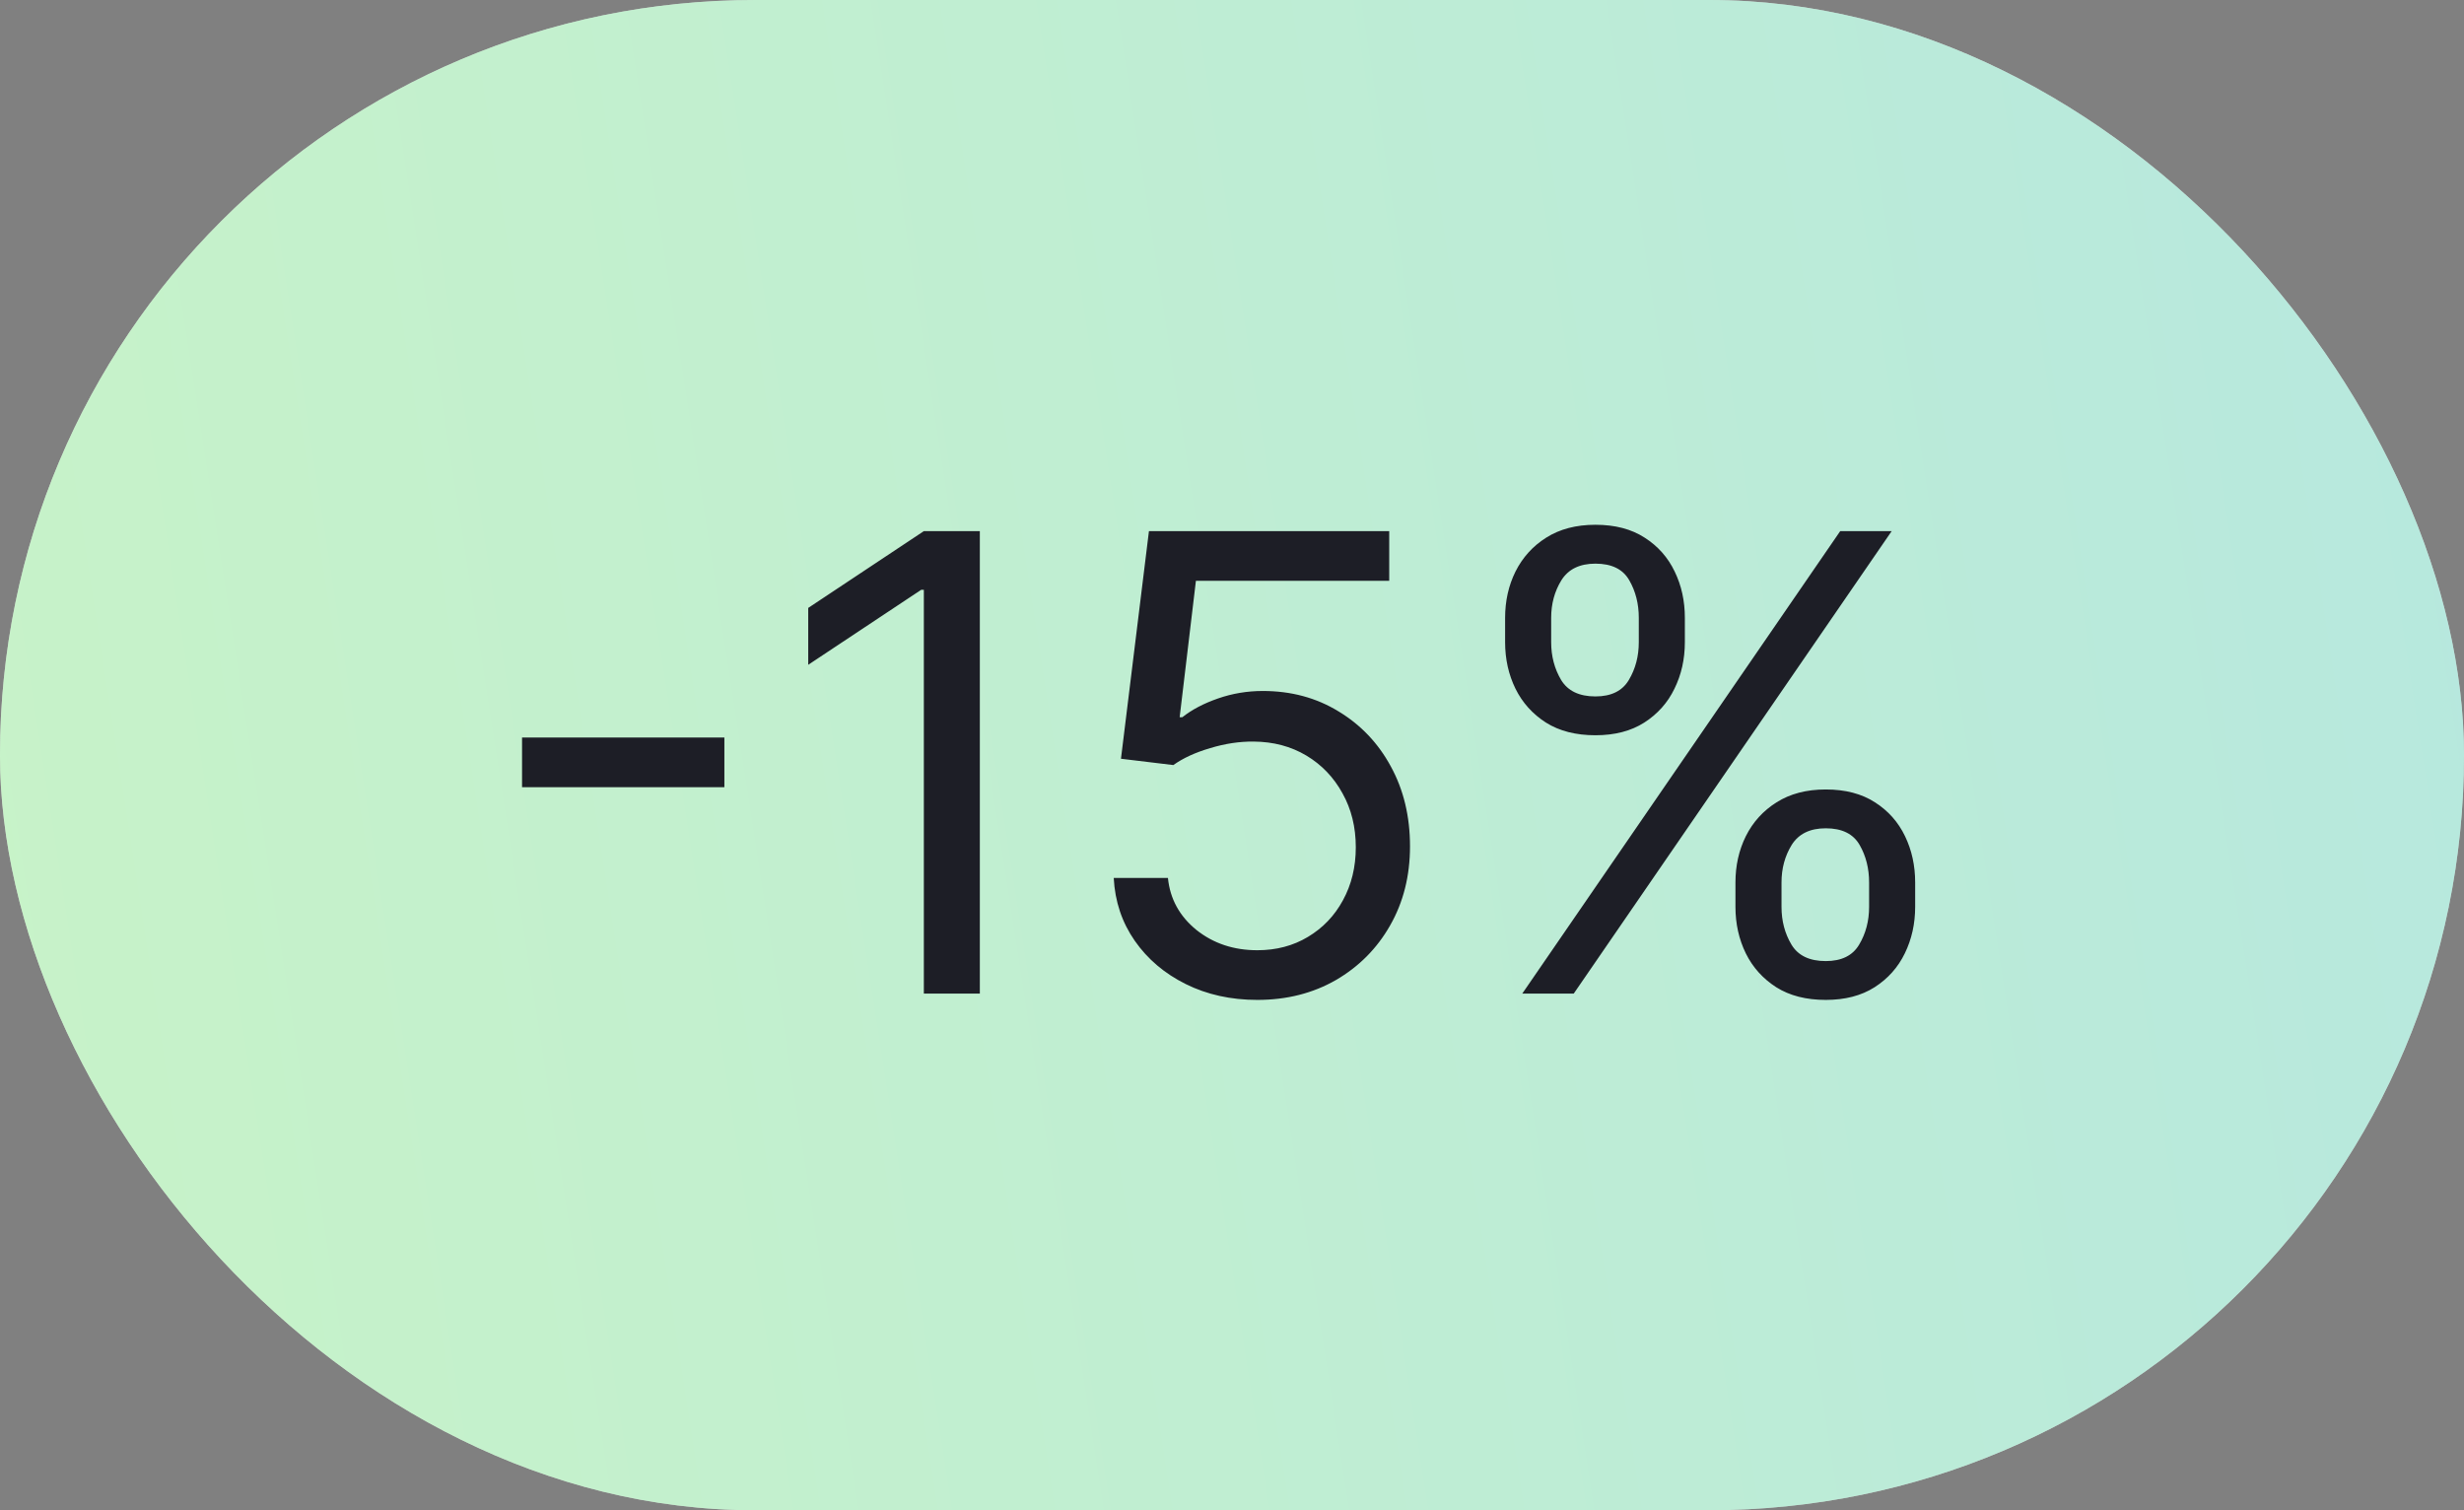
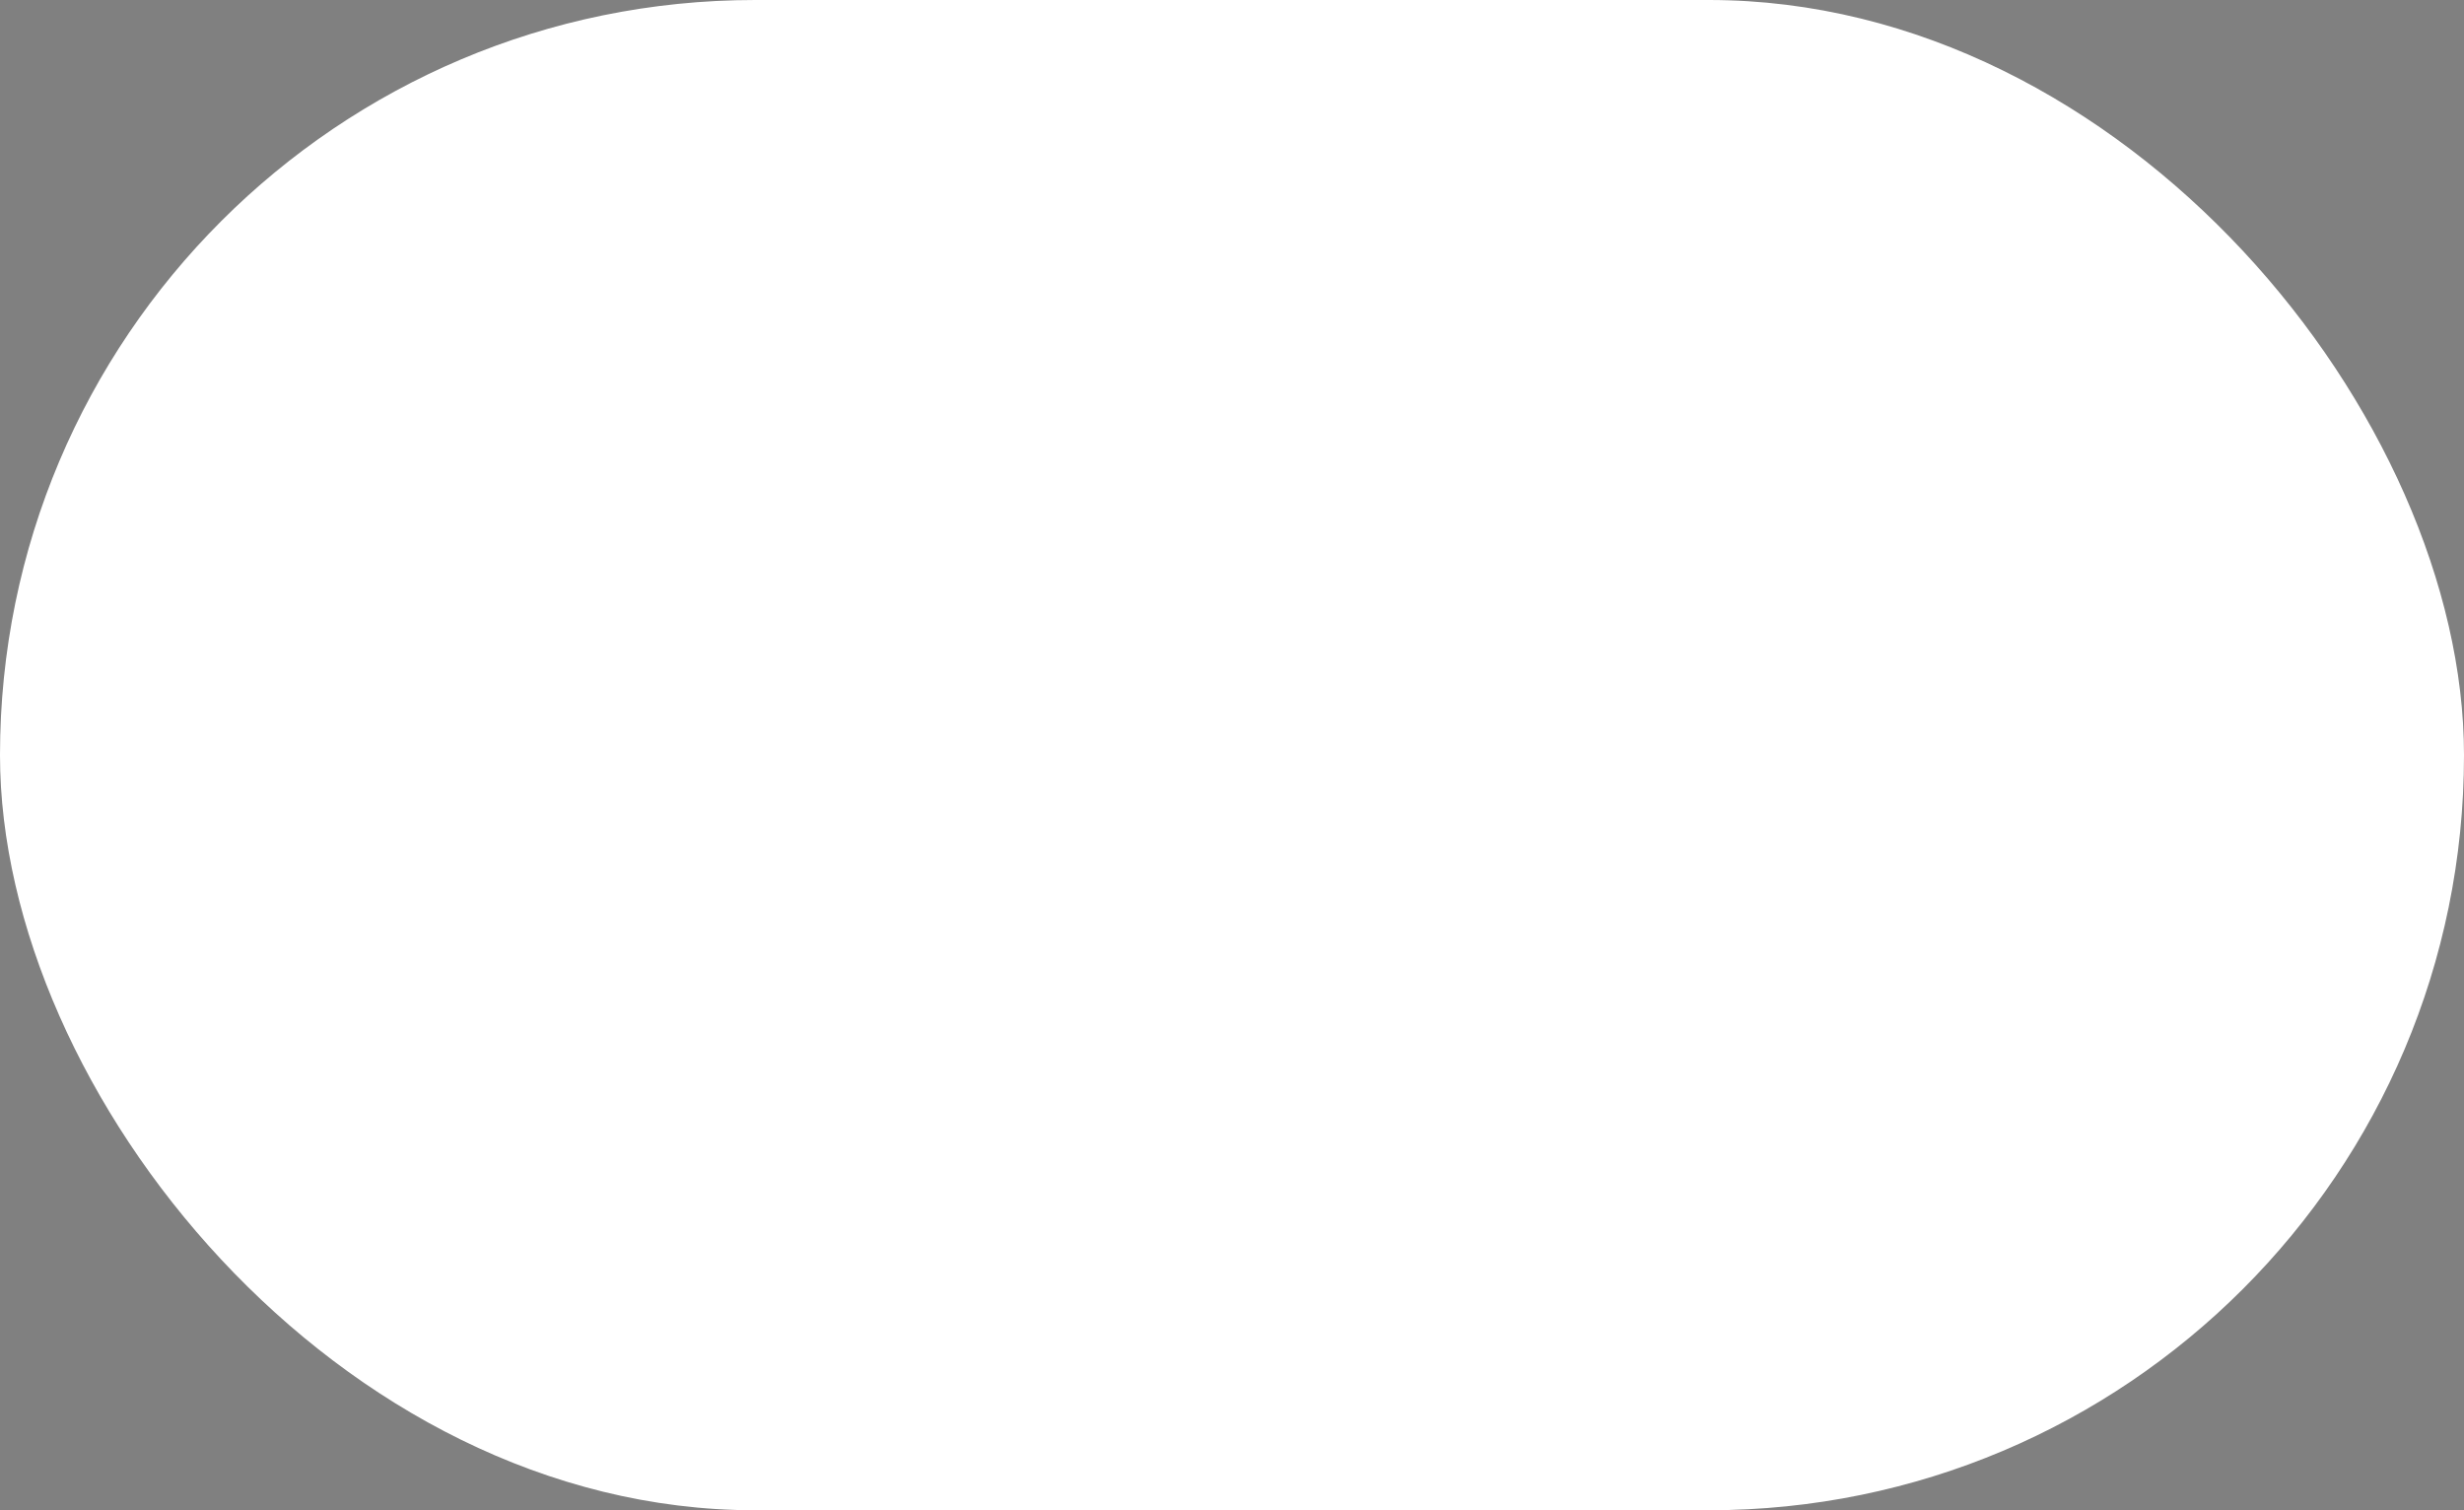
<svg xmlns="http://www.w3.org/2000/svg" width="62" height="38" viewBox="0 0 62 38" fill="none">
  <rect x="0" y="0" width="62" height="38" fill="#808080" stroke="none" />
  <rect width="62" height="38" rx="19" fill="white" />
-   <rect width="62" height="38" rx="19" fill="url(#paint0_linear_282_5573)" fill-opacity="0.5" />
-   <path d="M18.227 18.557V19.807H13.136V18.557H18.227ZM24.655 13.364V25H23.246V14.841H23.178L20.337 16.727V15.296L23.246 13.364H24.655ZM31.638 25.159C30.971 25.159 30.371 25.026 29.837 24.761C29.303 24.496 28.875 24.133 28.553 23.671C28.231 23.208 28.055 22.682 28.024 22.091H29.388C29.441 22.617 29.68 23.053 30.104 23.398C30.532 23.739 31.043 23.909 31.638 23.909C32.115 23.909 32.539 23.797 32.91 23.574C33.285 23.35 33.579 23.044 33.791 22.653C34.007 22.259 34.115 21.814 34.115 21.318C34.115 20.811 34.003 20.358 33.78 19.96C33.56 19.559 33.257 19.242 32.871 19.011C32.484 18.78 32.043 18.663 31.547 18.659C31.191 18.655 30.825 18.71 30.45 18.824C30.075 18.934 29.767 19.076 29.524 19.25L28.206 19.091L28.91 13.364H34.956V14.614H30.092L29.683 18.046H29.751C29.99 17.856 30.289 17.699 30.649 17.574C31.009 17.449 31.384 17.386 31.774 17.386C32.486 17.386 33.121 17.557 33.678 17.898C34.238 18.235 34.678 18.697 34.996 19.284C35.318 19.871 35.479 20.542 35.479 21.296C35.479 22.038 35.312 22.701 34.979 23.284C34.649 23.864 34.195 24.322 33.615 24.659C33.035 24.992 32.376 25.159 31.638 25.159ZM43.668 22.818V22.204C43.668 21.78 43.755 21.392 43.929 21.04C44.107 20.684 44.365 20.4 44.702 20.188C45.043 19.972 45.456 19.864 45.94 19.864C46.433 19.864 46.846 19.972 47.179 20.188C47.512 20.4 47.764 20.684 47.935 21.04C48.105 21.392 48.19 21.78 48.19 22.204V22.818C48.19 23.242 48.103 23.633 47.929 23.989C47.758 24.341 47.505 24.625 47.168 24.841C46.834 25.053 46.425 25.159 45.94 25.159C45.448 25.159 45.033 25.053 44.696 24.841C44.359 24.625 44.103 24.341 43.929 23.989C43.755 23.633 43.668 23.242 43.668 22.818ZM44.827 22.204V22.818C44.827 23.171 44.91 23.487 45.077 23.767C45.243 24.044 45.531 24.182 45.94 24.182C46.338 24.182 46.618 24.044 46.781 23.767C46.948 23.487 47.031 23.171 47.031 22.818V22.204C47.031 21.852 46.952 21.538 46.793 21.261C46.633 20.981 46.349 20.841 45.94 20.841C45.543 20.841 45.257 20.981 45.082 21.261C44.912 21.538 44.827 21.852 44.827 22.204ZM37.872 16.159V15.546C37.872 15.121 37.959 14.733 38.133 14.381C38.312 14.025 38.569 13.741 38.906 13.528C39.247 13.312 39.66 13.204 40.145 13.204C40.637 13.204 41.05 13.312 41.383 13.528C41.717 13.741 41.969 14.025 42.139 14.381C42.31 14.733 42.395 15.121 42.395 15.546V16.159C42.395 16.583 42.308 16.974 42.133 17.329C41.963 17.682 41.709 17.966 41.372 18.182C41.039 18.394 40.63 18.5 40.145 18.5C39.653 18.5 39.238 18.394 38.901 18.182C38.563 17.966 38.308 17.682 38.133 17.329C37.959 16.974 37.872 16.583 37.872 16.159ZM39.031 15.546V16.159C39.031 16.511 39.115 16.828 39.281 17.108C39.448 17.384 39.736 17.523 40.145 17.523C40.543 17.523 40.823 17.384 40.986 17.108C41.153 16.828 41.236 16.511 41.236 16.159V15.546C41.236 15.193 41.156 14.879 40.997 14.602C40.838 14.322 40.554 14.182 40.145 14.182C39.747 14.182 39.461 14.322 39.287 14.602C39.117 14.879 39.031 15.193 39.031 15.546ZM38.304 25L46.304 13.364H47.599L39.599 25H38.304Z" fill="#1D1E26" />
  <defs>
    <linearGradient id="paint0_linear_282_5573" x1="-0.665" y1="33.714" x2="65.63" y2="23.466" gradientUnits="userSpaceOnUse">
      <stop stop-color="#91E891" />
      <stop offset="1" stop-color="#6FD2BF" />
    </linearGradient>
  </defs>
</svg>